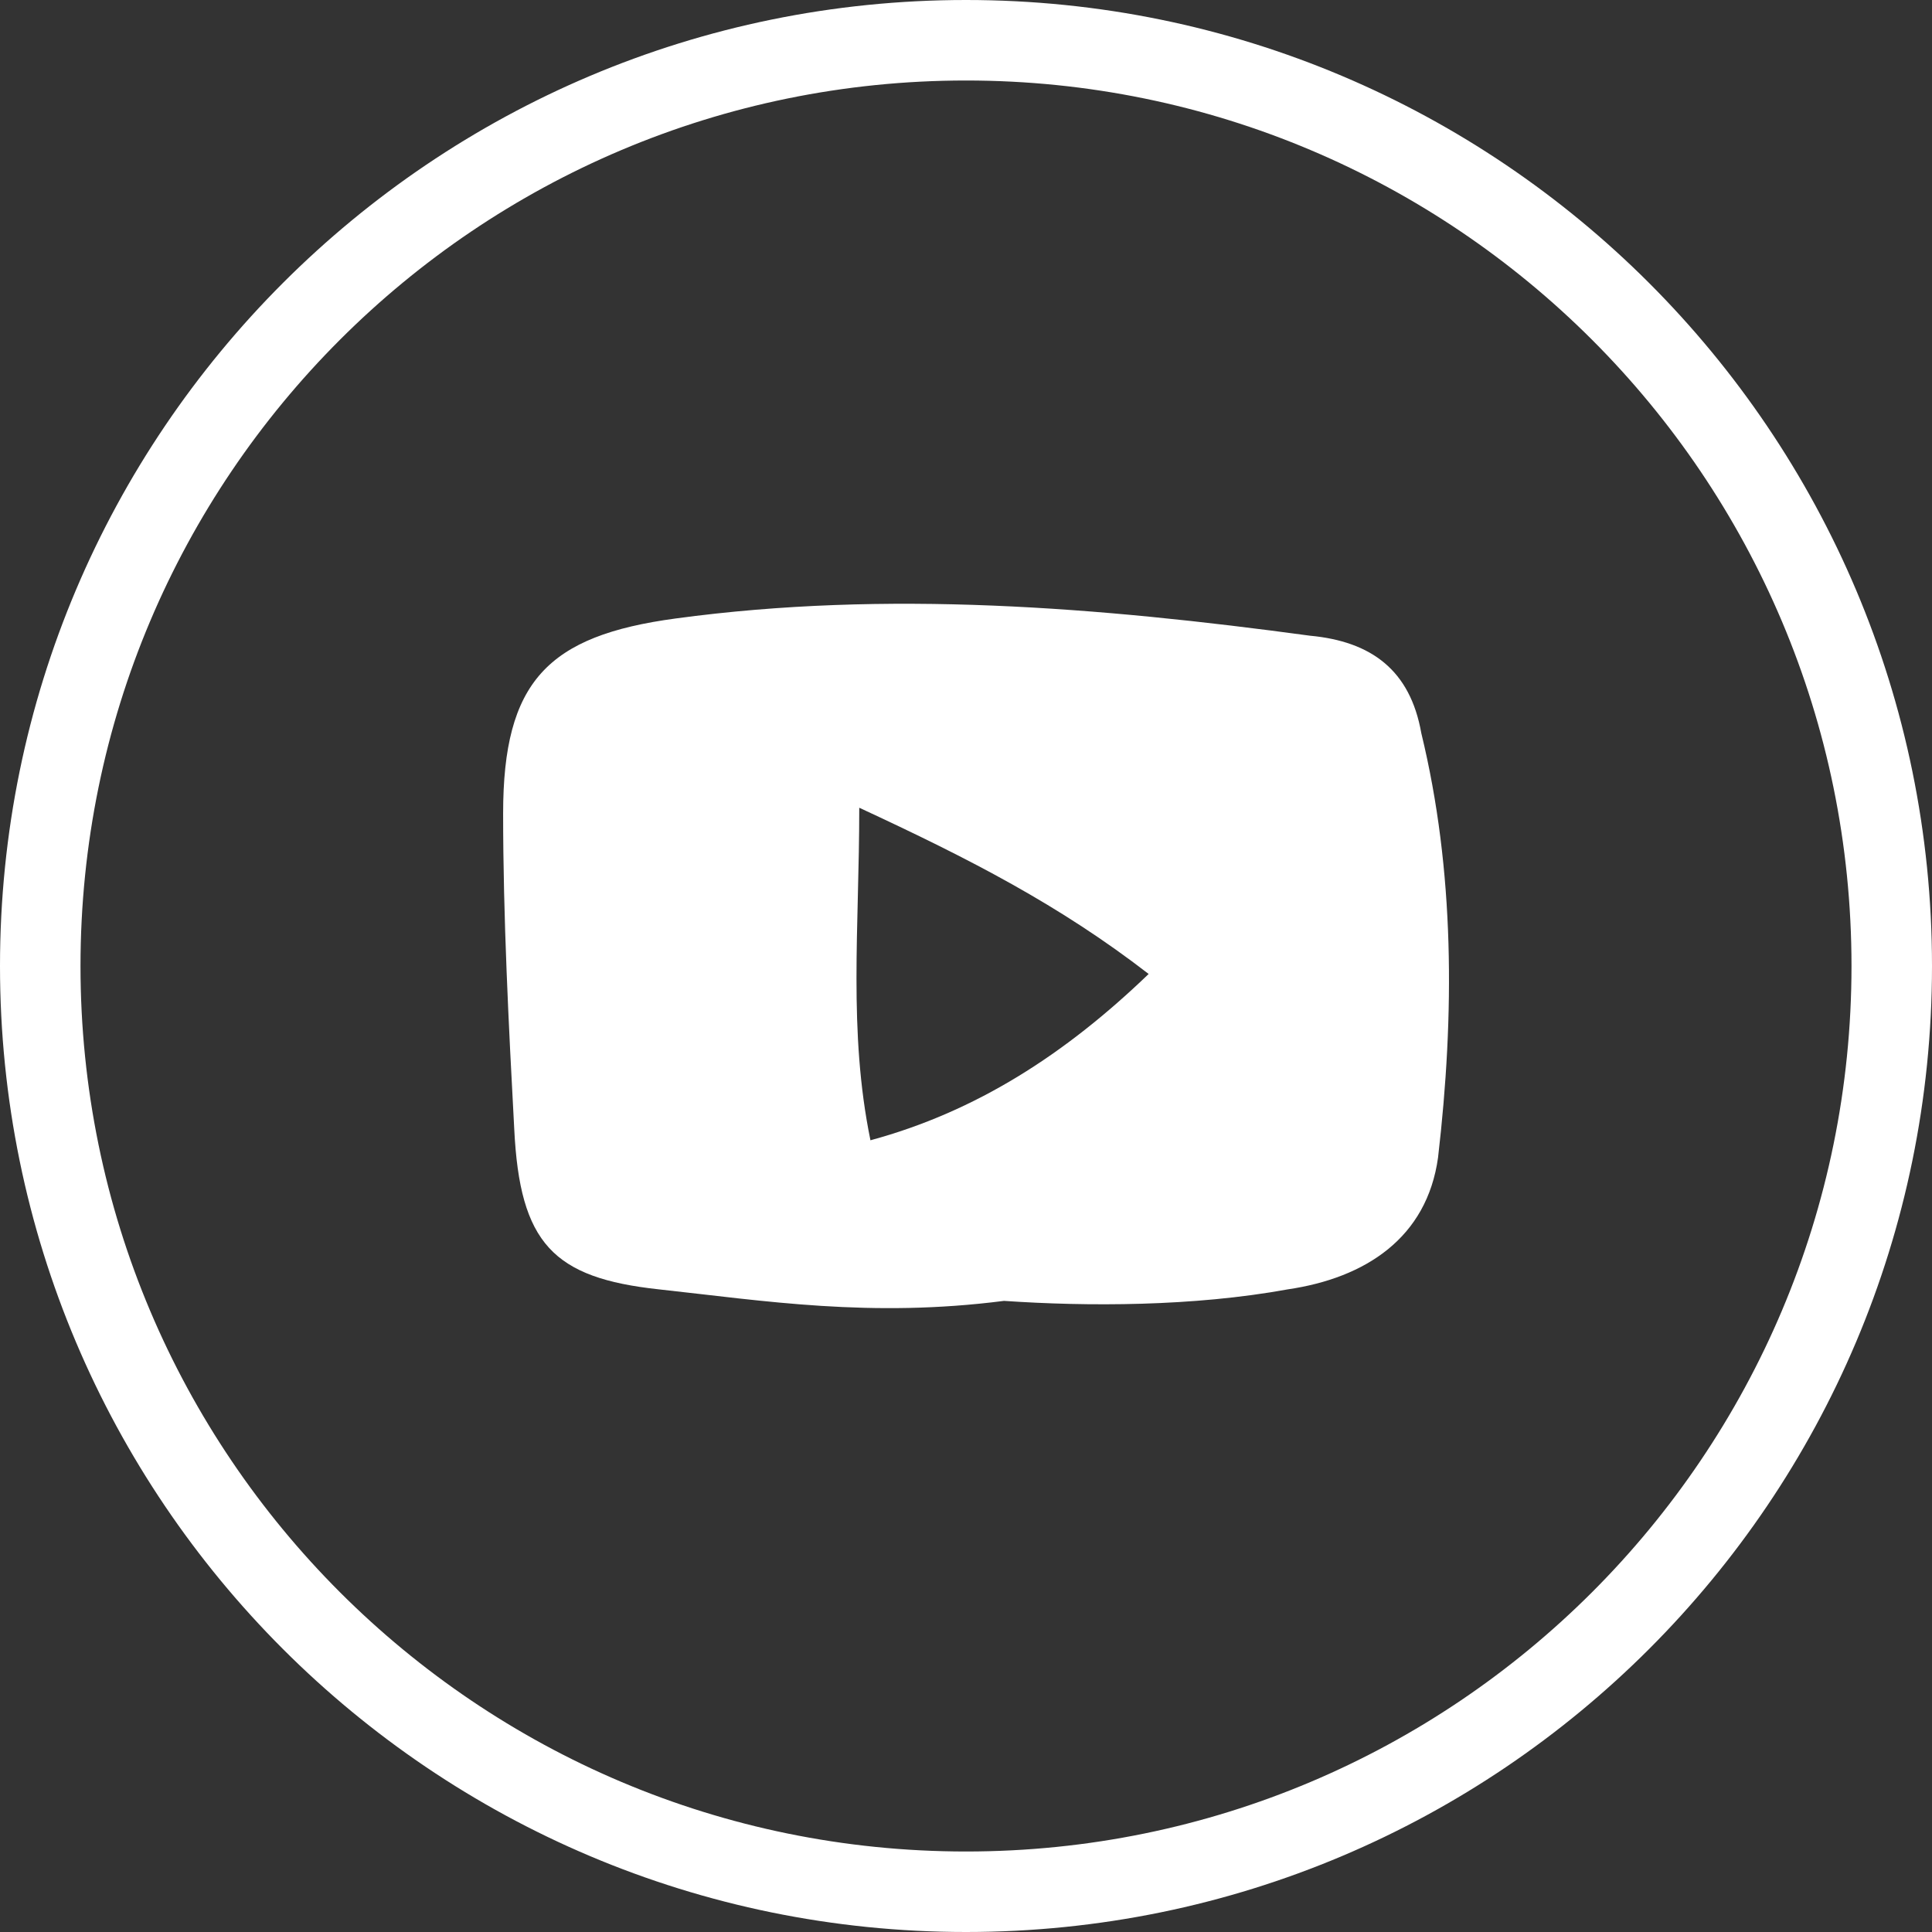
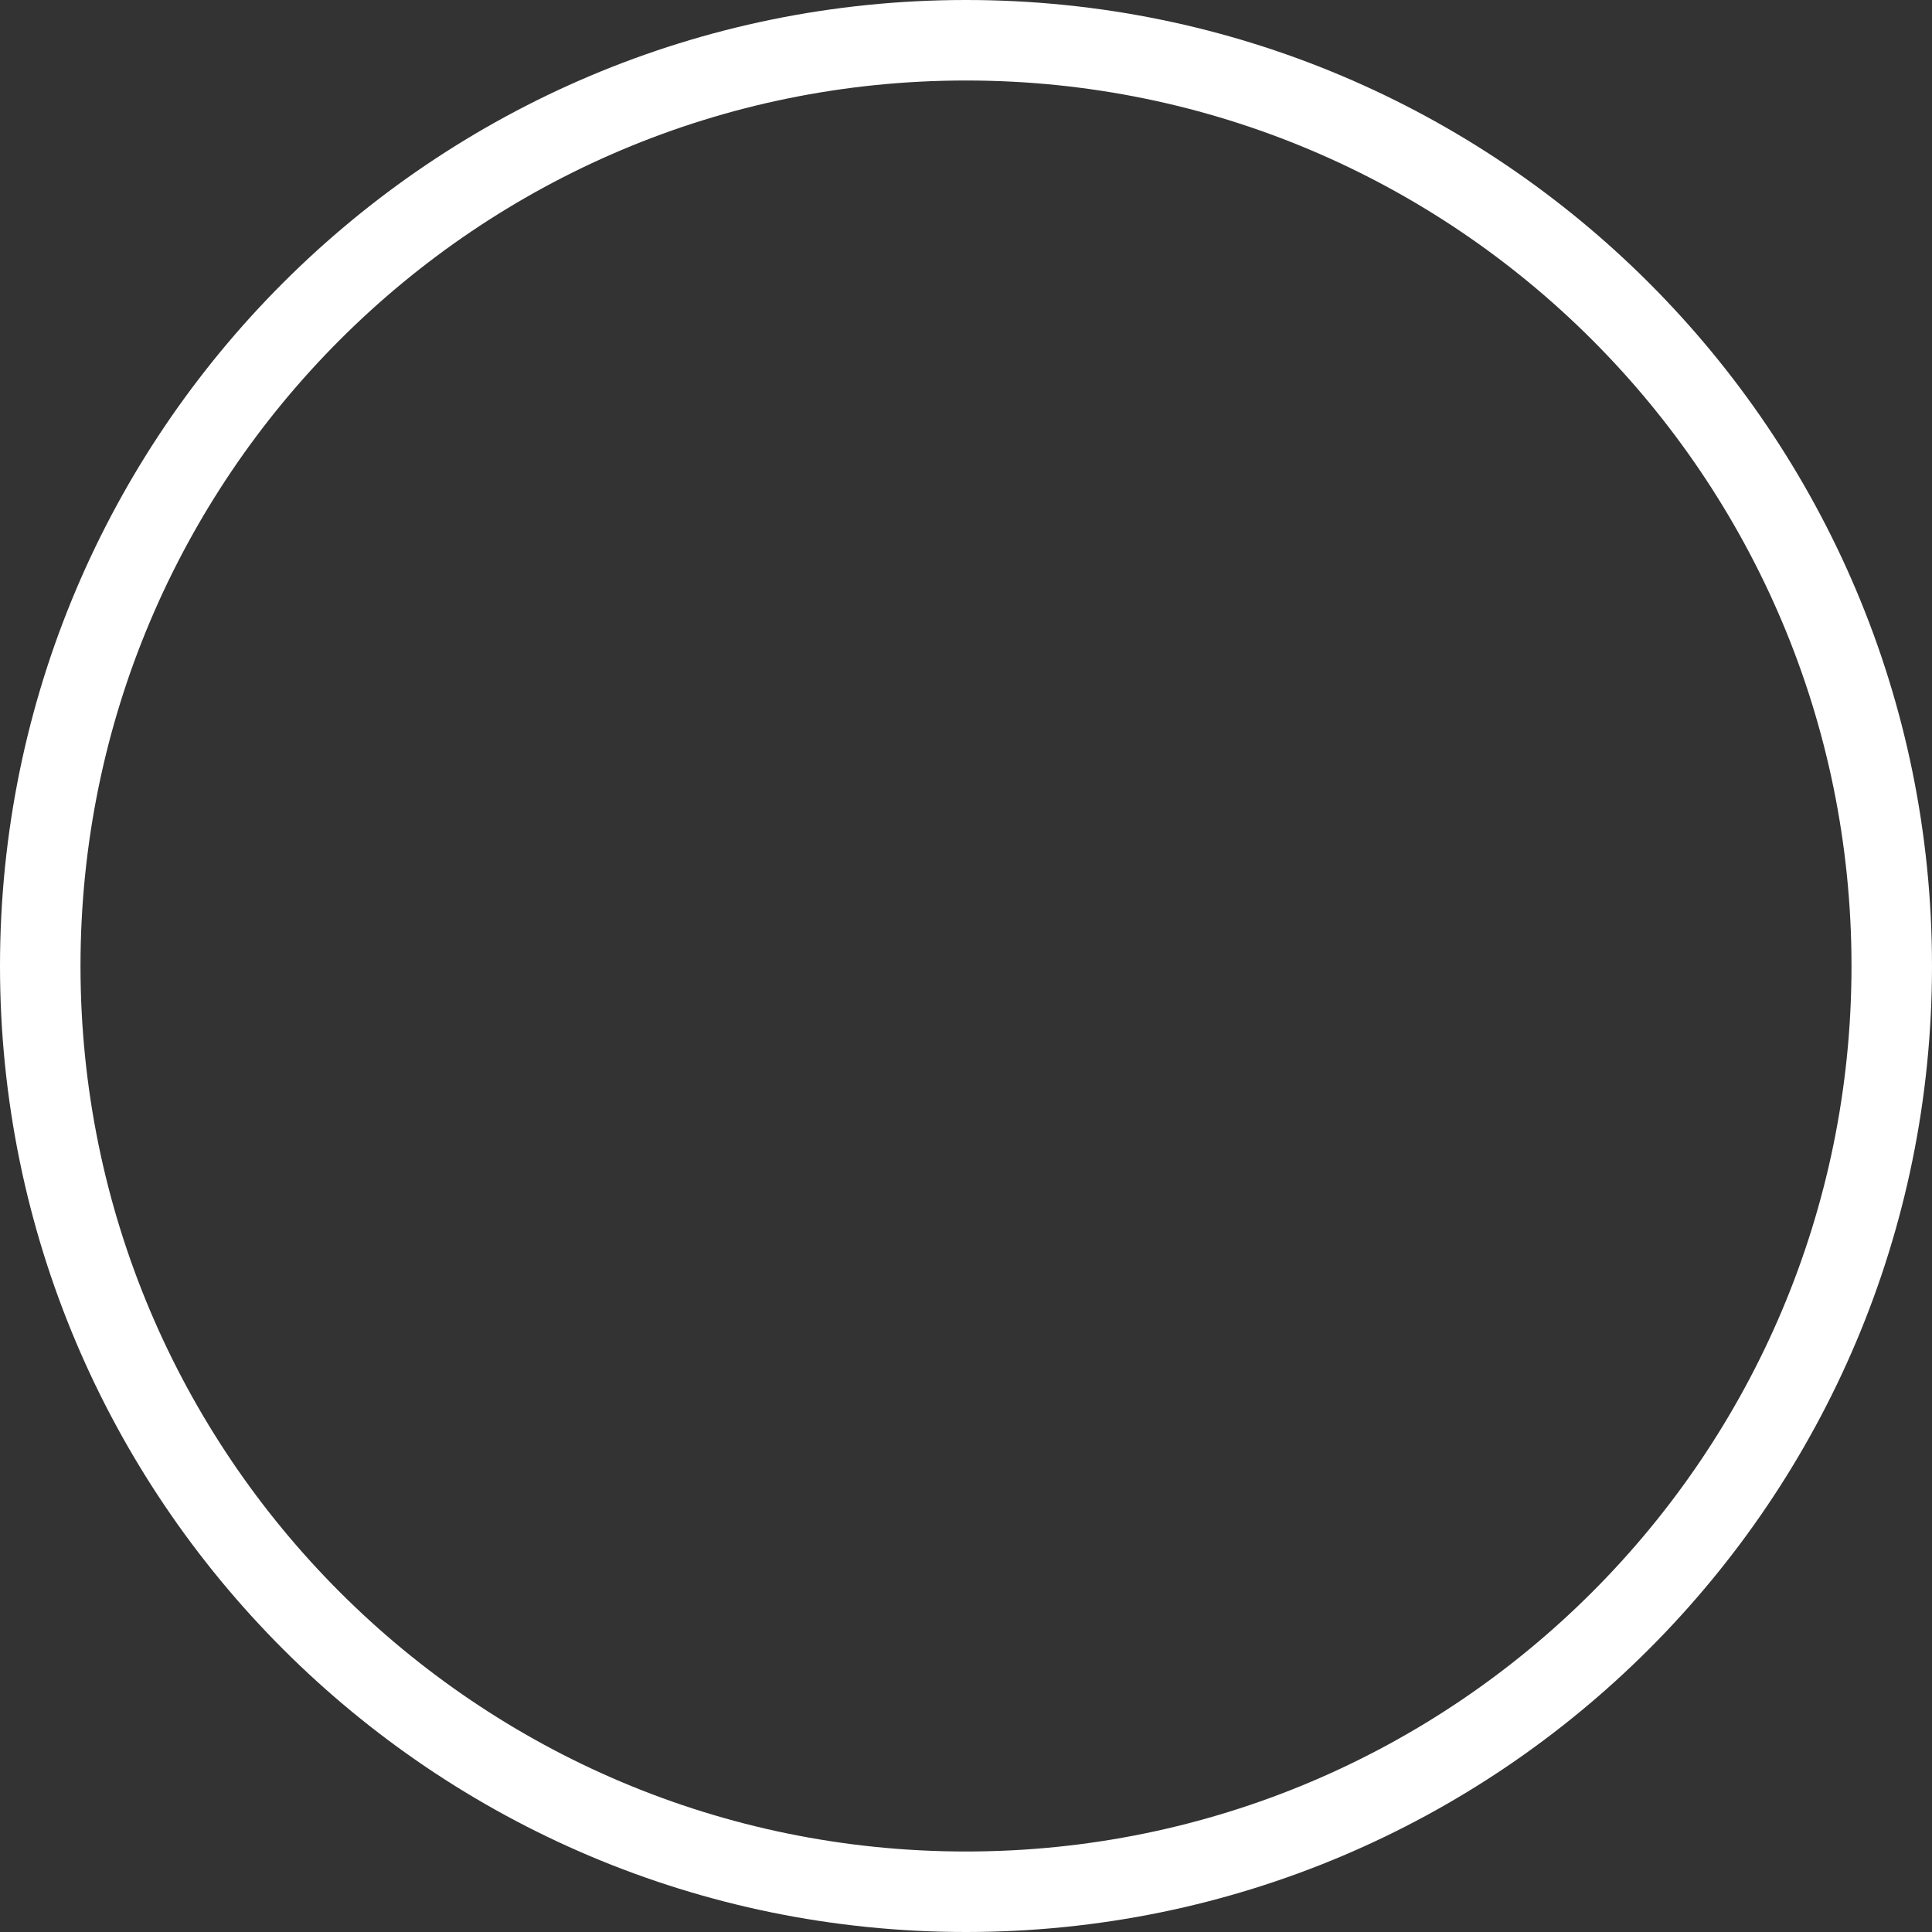
<svg xmlns="http://www.w3.org/2000/svg" width="24" height="24" viewBox="0 0 24 24" fill="none">
  <rect x="0" y="0" width="24" height="24" fill="#333333" stroke="none" />
  <path fill-rule="evenodd" clip-rule="evenodd" d="M12 23C18.075 23 23 18.075 23 12C23 5.925 18.075 1 12 1C5.925 1 1 5.925 1 12C1 18.075 5.925 23 12 23ZM12 24C18.627 24 24 18.627 24 12C24 5.373 18.627 0 12 0C5.373 0 0 5.373 0 12C0 18.627 5.373 24 12 24Z" fill="white" />
-   <path d="M12.472 16.16C10.813 16.373 9.499 16.16 8.186 16.017C6.872 15.875 6.457 15.447 6.388 14.023C6.319 12.741 6.25 11.387 6.25 10.105C6.25 8.467 6.803 7.897 8.393 7.683C11.02 7.327 13.647 7.541 16.274 7.897C17.034 7.968 17.518 8.324 17.656 9.108C18.071 10.817 18.071 12.598 17.864 14.379C17.726 15.376 16.965 15.875 15.997 16.017C14.822 16.231 13.509 16.231 12.472 16.16ZM10.813 14.165C12.126 13.809 13.232 13.097 14.269 12.099C13.163 11.245 12.057 10.675 10.674 10.034C10.674 11.53 10.536 12.812 10.813 14.165Z" fill="white" />
</svg>